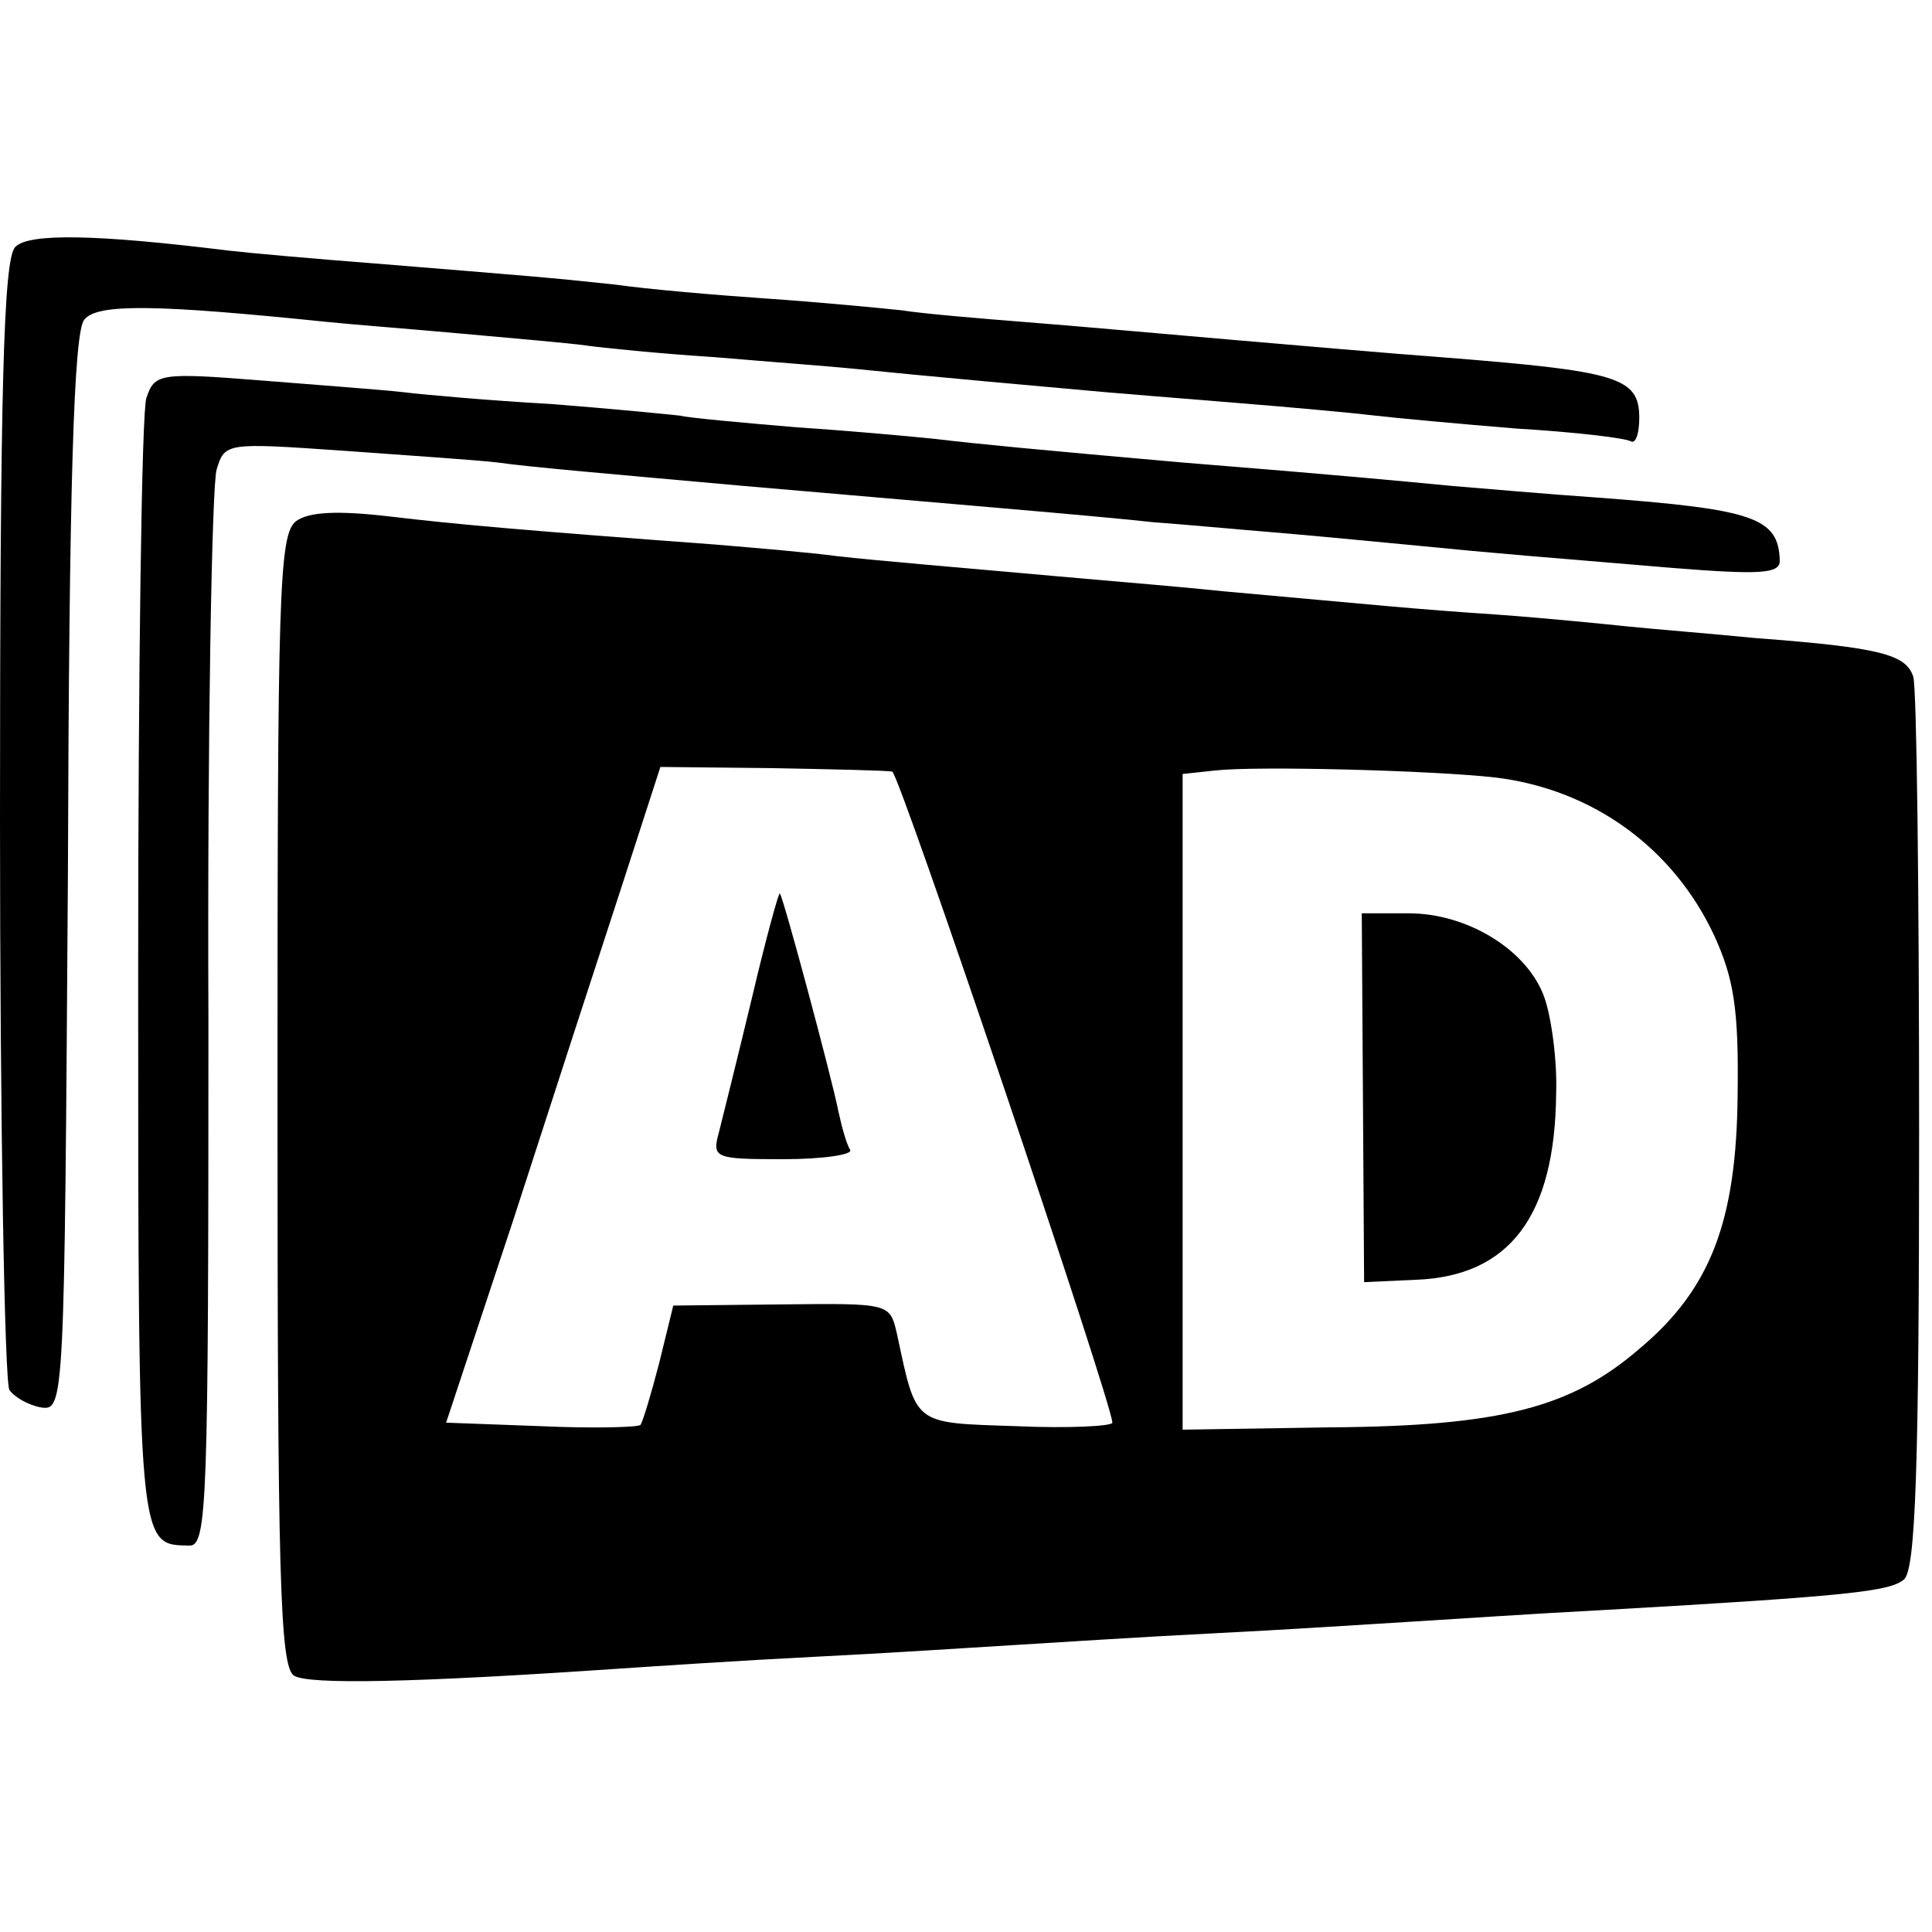
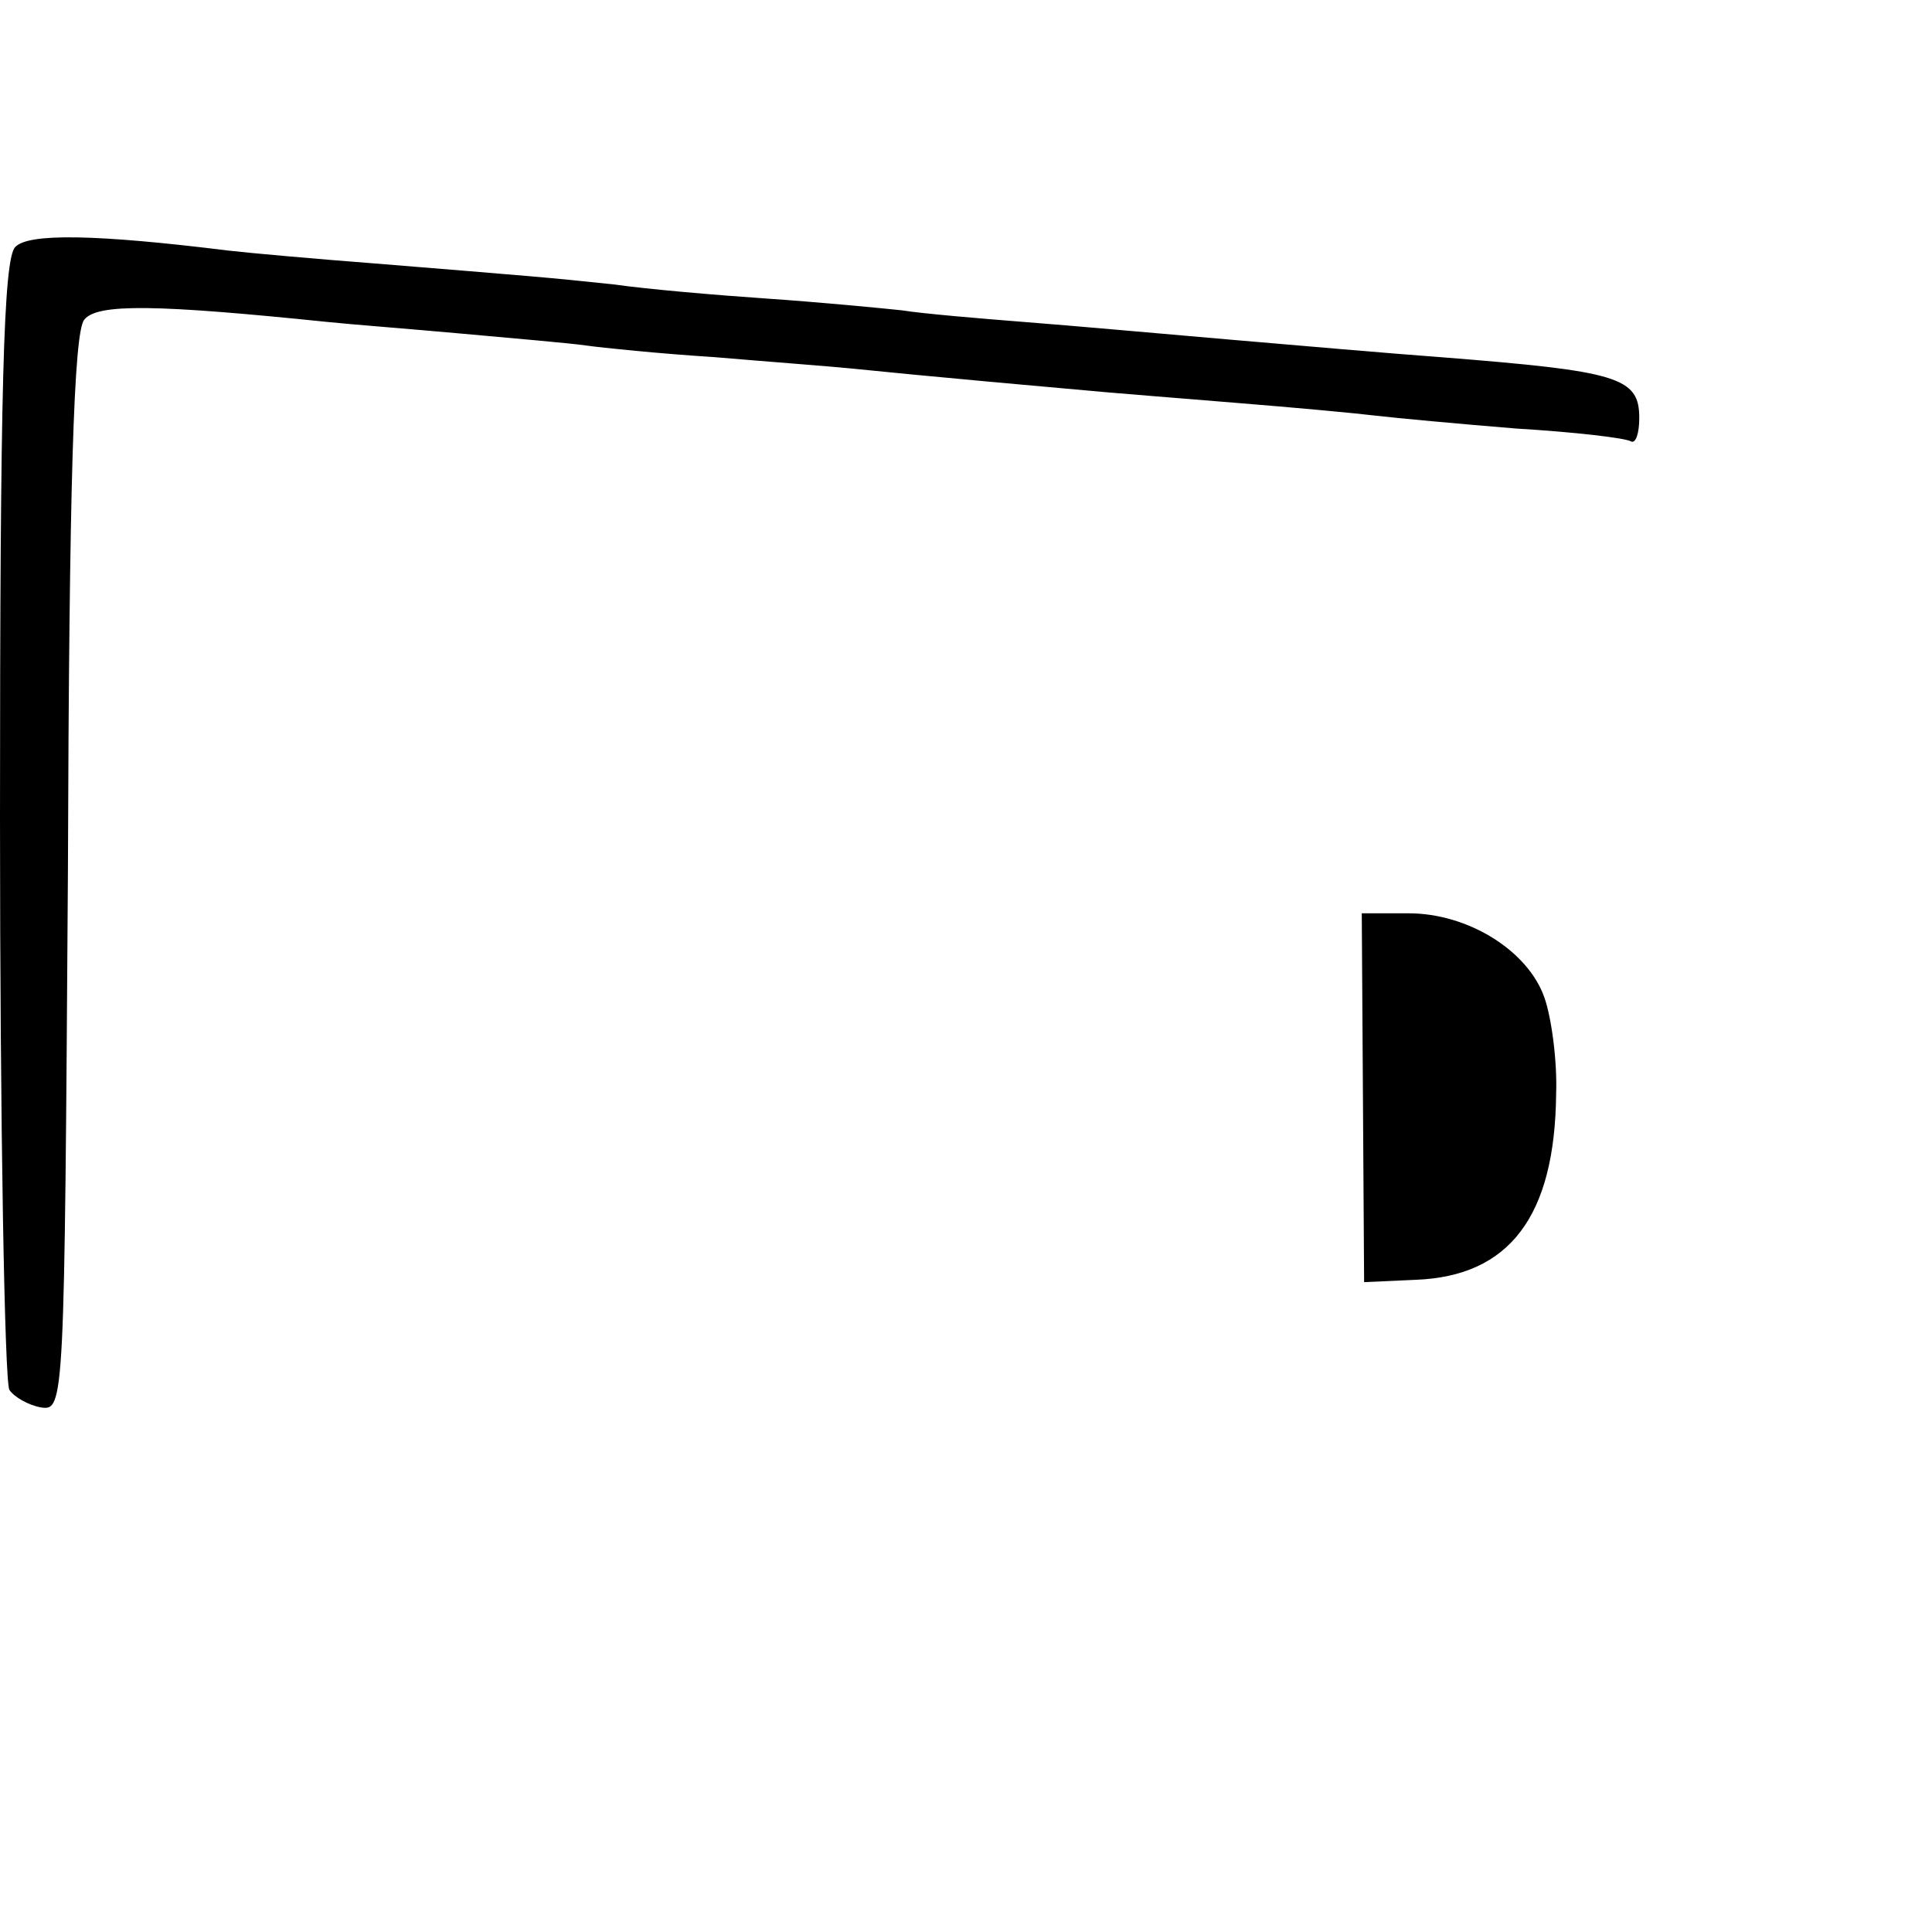
<svg xmlns="http://www.w3.org/2000/svg" version="1.0" width="165pt" height="165pt" viewBox="0 0 165 165" preserveAspectRatio="xMidYMid meet">
  <g transform="translate(0,165) scale(0.1,-0.1)" fill="#000000" stroke="none">
    <path d="M13 1439 c-10 -10 -13 -121 -13 -488 0 -262 4 -481 8 -488 4 -6 16 -13 27 -15 20 -3 20 3 23 456 1 331 5 463 14 473 11 14 62 13 208 -2 19 -2 71 -6 115 -10 44 -4 91 -8 105 -10 14 -2 63 -7 110 -10 47 -4 101 -8 120 -10 19 -2 71 -7 115 -11 44 -4 89 -8 100 -9 11 -1 61 -5 110 -9 50 -4 104 -9 120 -11 17 -2 71 -7 120 -11 50 -3 93 -8 98 -11 4 -2 7 7 7 20 0 35 -18 40 -170 52 -41 3 -122 10 -180 15 -58 5 -136 12 -175 15 -38 3 -86 7 -105 10 -19 2 -71 7 -115 10 -44 3 -102 8 -130 12 -56 6 -70 7 -205 18 -52 4 -108 9 -125 11 -113 14 -171 15 -182 3z" />
-     <path d="M125 1310 c-4 -11 -7 -233 -7 -492 0 -495 0 -487 44 -488 15 0 16 38 16 448 -1 246 3 458 7 471 7 23 8 23 109 16 55 -4 115 -8 131 -10 28 -4 99 -10 210 -20 161 -14 306 -26 350 -31 28 -2 70 -6 95 -8 25 -2 79 -7 120 -11 91 -9 110 -10 228 -20 75 -6 92 -5 92 6 -1 37 -22 44 -155 54 -44 3 -100 8 -125 10 -42 4 -93 9 -230 20 -125 11 -177 16 -210 20 -19 2 -73 7 -119 10 -47 4 -92 8 -100 10 -9 1 -59 6 -111 10 -53 3 -109 8 -125 10 -17 2 -71 6 -121 10 -88 7 -92 6 -99 -15z" />
-     <path d="M253 1205 c-15 -11 -16 -62 -16 -494 0 -405 2 -484 14 -492 12 -8 104 -6 279 6 30 2 105 7 165 10 61 3 137 8 170 10 33 2 110 7 170 10 61 3 137 8 170 10 33 2 107 7 165 10 211 12 244 16 256 26 10 8 13 95 13 382 0 205 -2 380 -5 389 -6 19 -28 25 -134 33 -41 4 -91 8 -110 10 -19 2 -69 7 -110 10 -75 5 -101 8 -235 20 -38 4 -88 8 -110 10 -124 11 -184 16 -220 20 -22 3 -69 7 -105 10 -162 12 -219 17 -278 24 -43 5 -68 4 -79 -4z m509 -214 c6 -1 188 -540 188 -556 0 -3 -37 -5 -82 -3 -89 3 -85 0 -102 79 -6 26 -6 26 -98 25 l-93 -1 -12 -49 c-7 -27 -14 -50 -16 -53 -3 -2 -41 -3 -85 -1 l-81 3 58 175 c31 96 72 222 91 280 l34 105 95 -1 c53 -1 99 -2 103 -3z m515 -5 c83 -10 152 -60 187 -135 17 -37 21 -64 20 -136 -1 -108 -23 -166 -84 -217 -58 -50 -118 -66 -264 -67 l-126 -2 0 280 0 280 28 3 c36 4 186 0 239 -6z" />
-     <path d="M642 797 c-12 -50 -25 -102 -28 -114 -6 -22 -4 -23 55 -23 34 0 60 4 57 8 -3 5 -7 19 -10 33 -5 26 -47 183 -50 186 -1 1 -12 -39 -24 -90z" />
    <path d="M1164 713 l1 -158 44 2 c80 3 119 54 120 159 1 28 -4 65 -10 82 -14 40 -65 72 -116 72 l-40 0 1 -157z" />
  </g>
</svg>